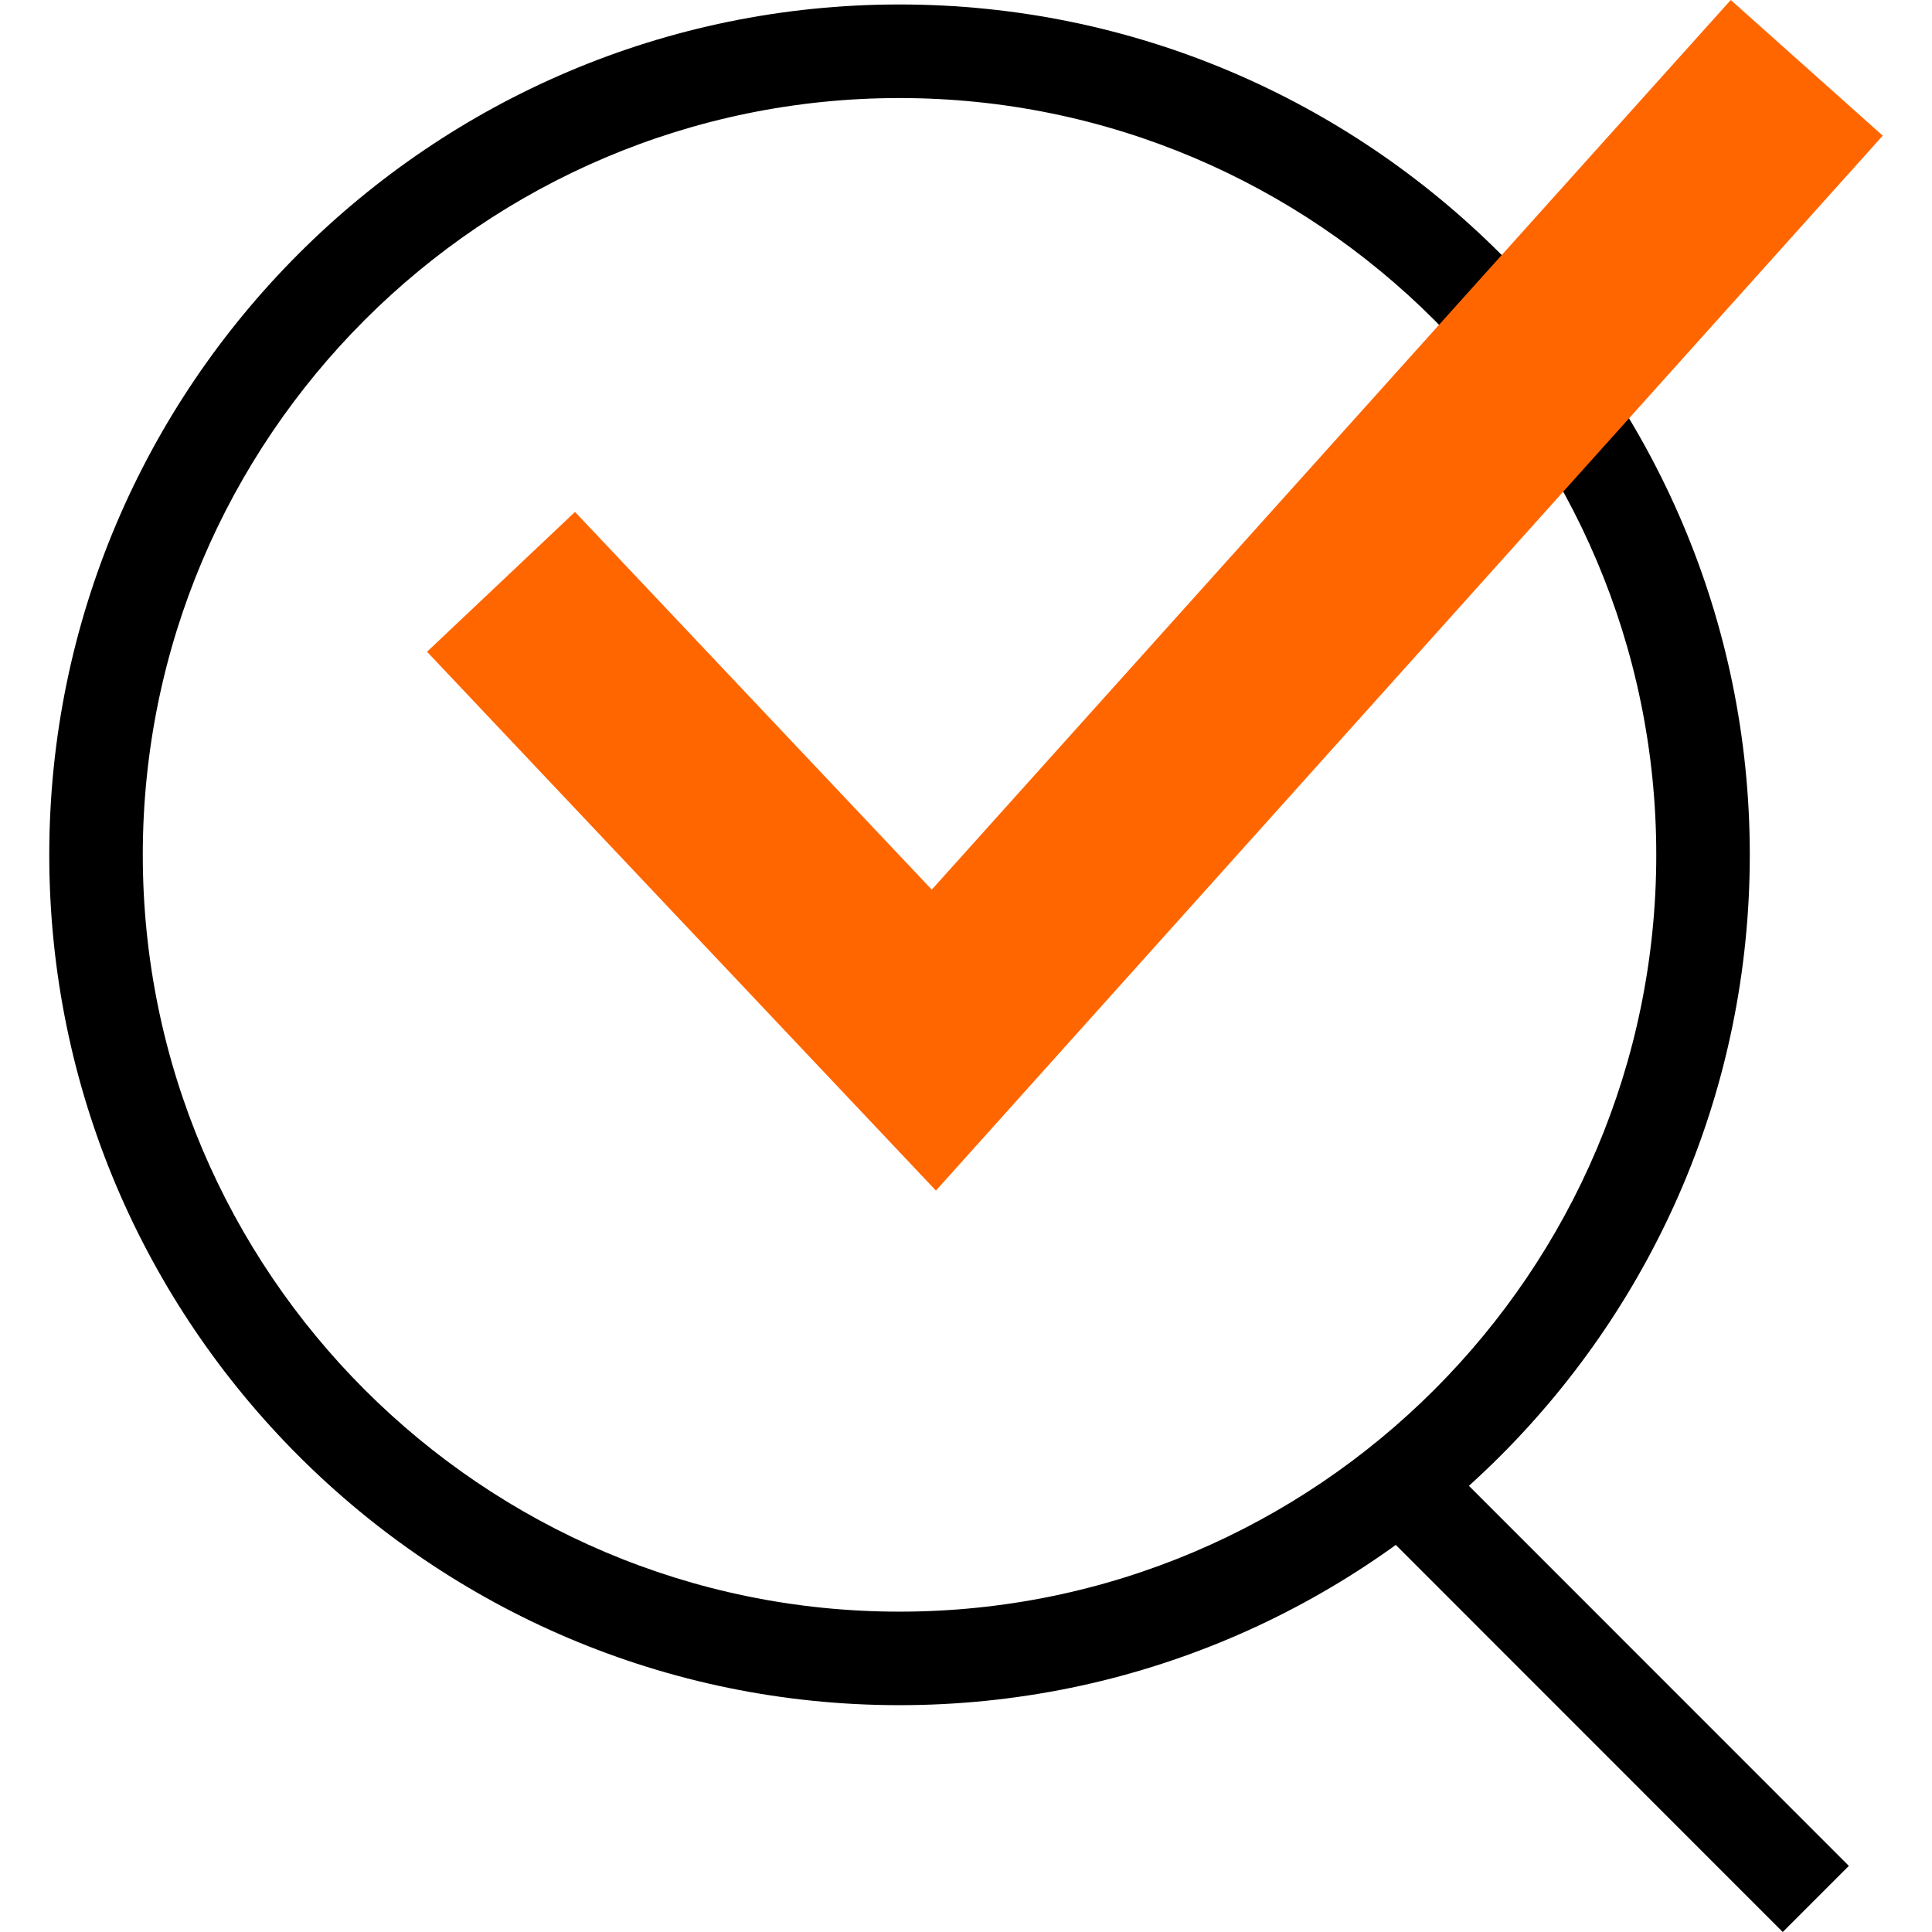
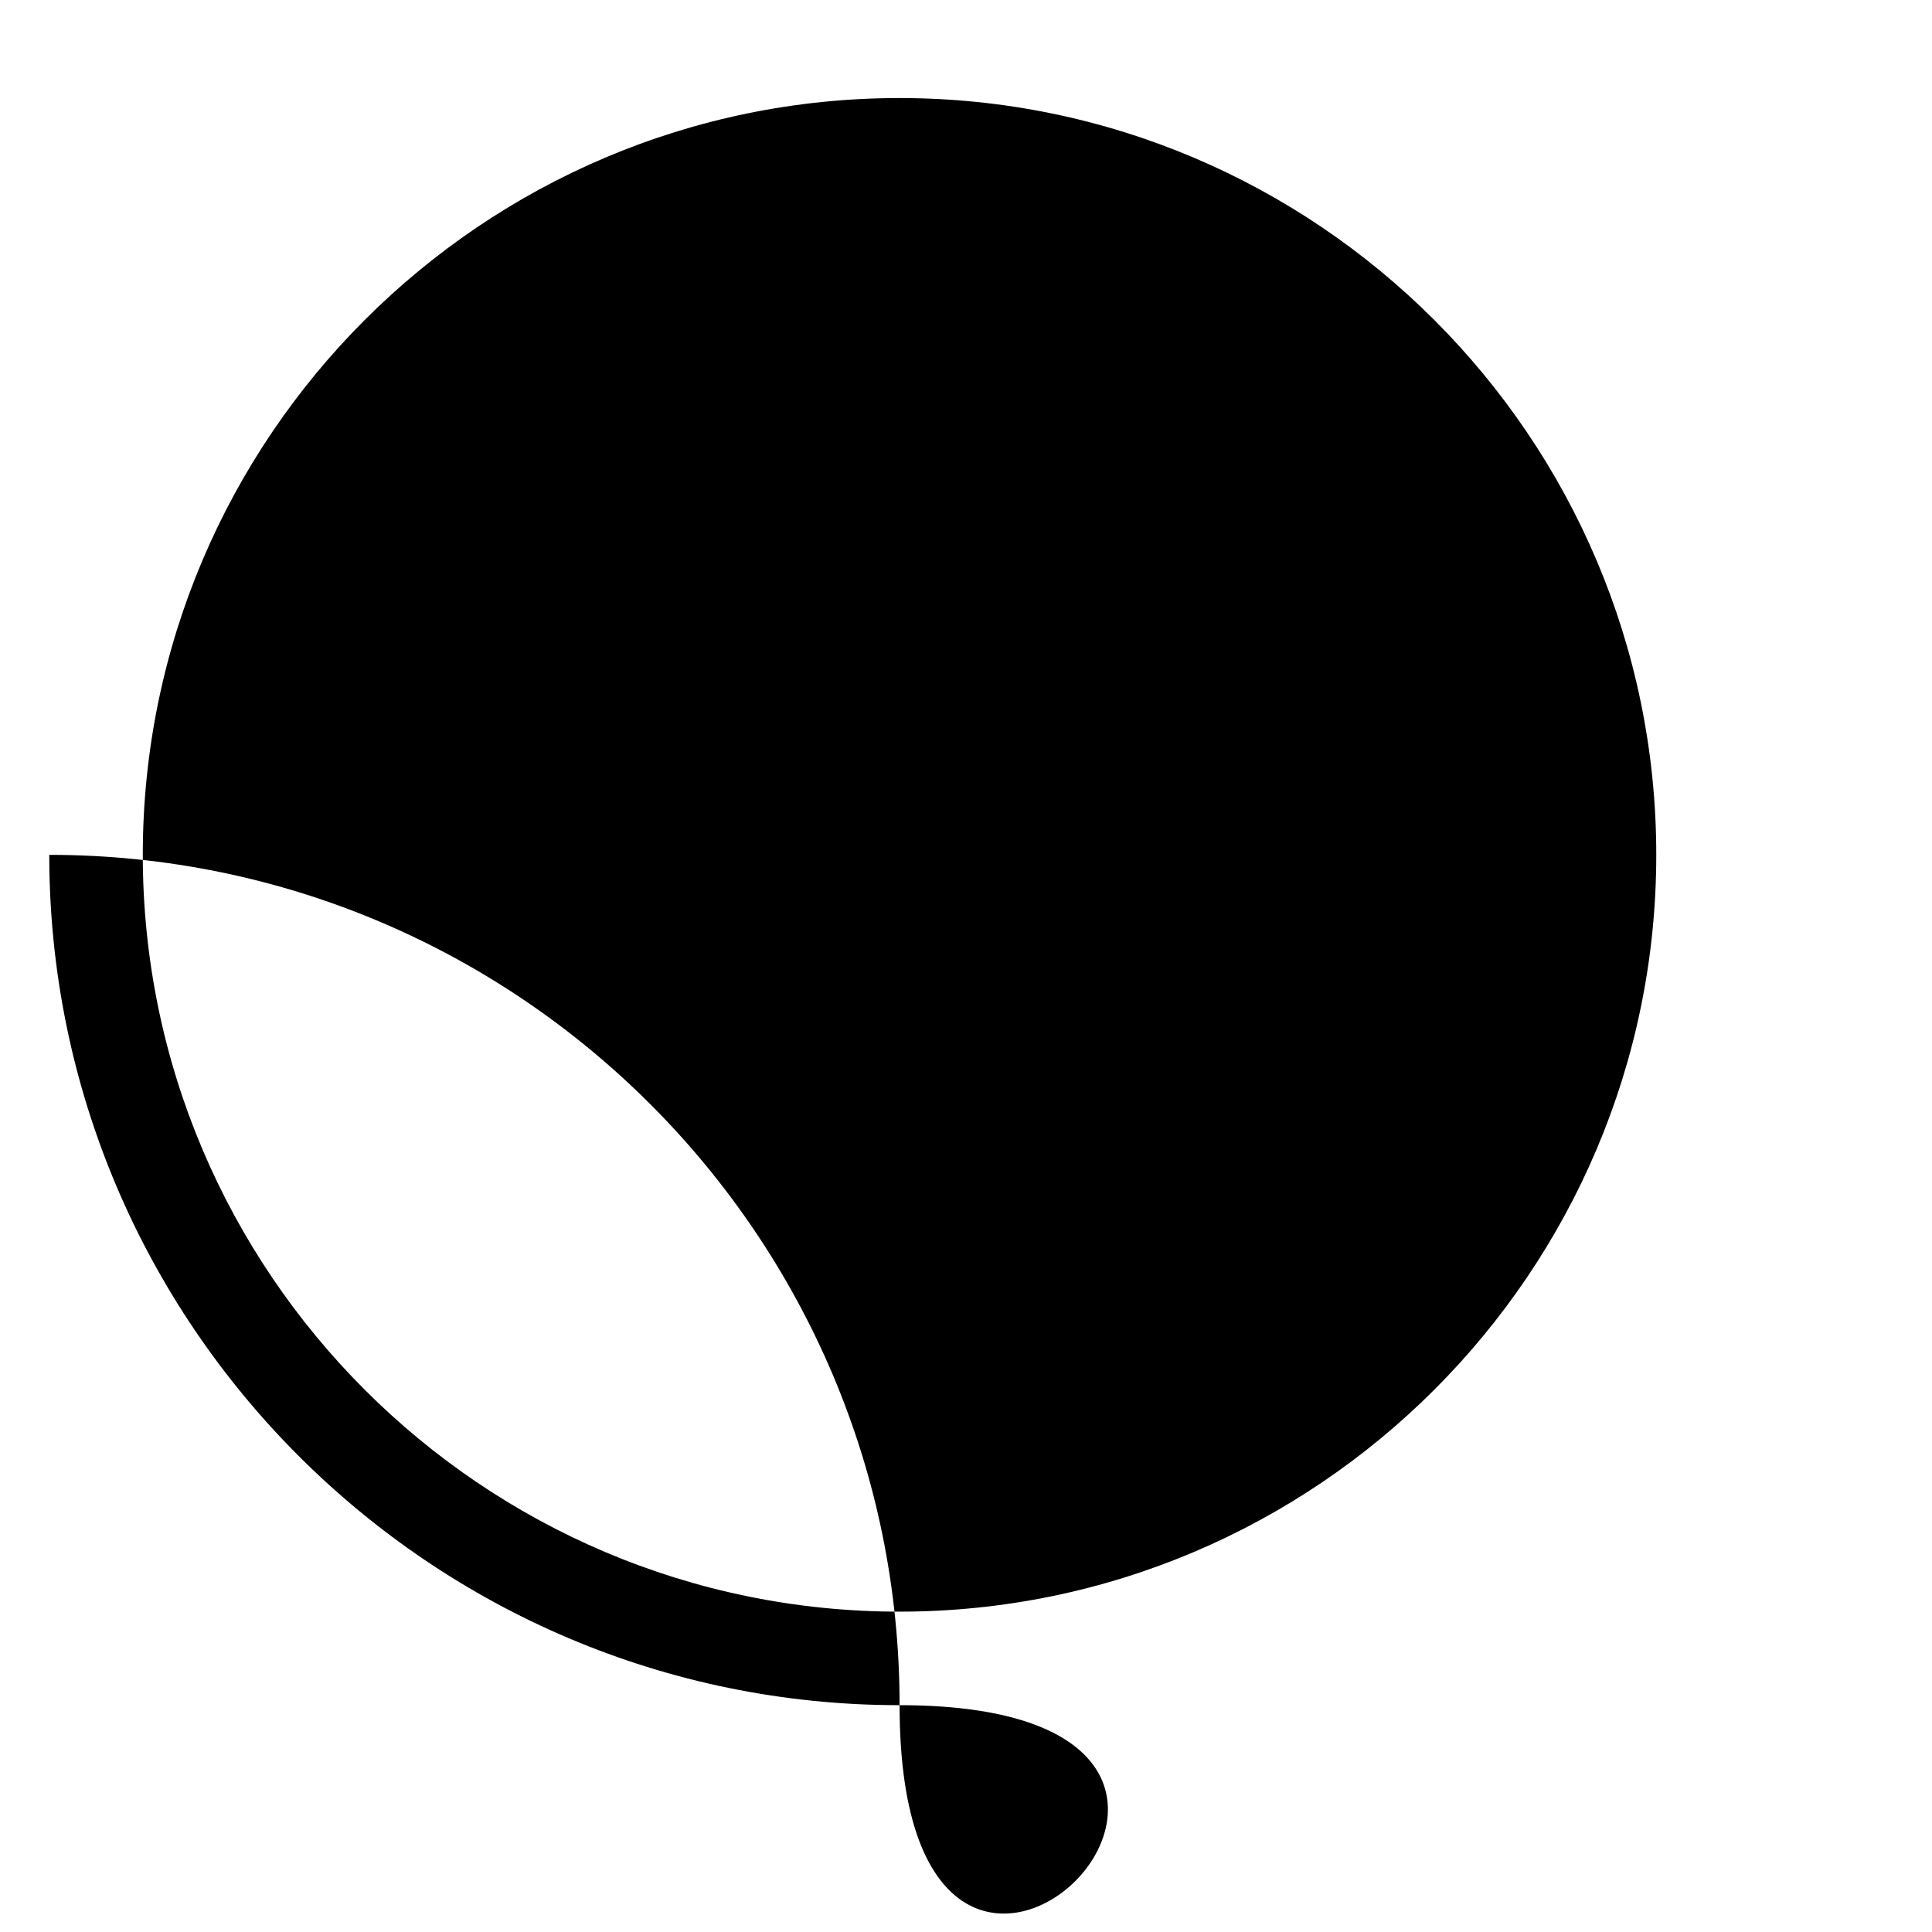
<svg xmlns="http://www.w3.org/2000/svg" height="800px" width="800px" version="1.1" id="Layer_1" viewBox="0 0 512 512" xml:space="preserve">
-   <path d="M238.368,451.888c-124.24,0-225.312-101.072-225.312-225.344S114.128,1.184,238.368,1.184  c124.272,0,225.344,101.072,225.344,225.344S362.64,451.888,238.368,451.888z M238.368,25.984c-110.56,0-200.528,90-200.528,200.56  s89.952,200.56,200.528,200.56s200.56-90,200.56-200.56S348.928,25.984,238.368,25.984z" />
-   <polygon points="472.448,512 369.056,408.576 389.136,393.616 489.968,494.48 " />
-   <polygon style="fill:#FF6600;" points="248.032,315.52 113.168,172.72 152.384,135.664 246.928,235.76 458.672,0 498.944,35.952 " />
+   <path d="M238.368,451.888c-124.24,0-225.312-101.072-225.312-225.344c124.272,0,225.344,101.072,225.344,225.344S362.64,451.888,238.368,451.888z M238.368,25.984c-110.56,0-200.528,90-200.528,200.56  s89.952,200.56,200.528,200.56s200.56-90,200.56-200.56S348.928,25.984,238.368,25.984z" />
</svg>